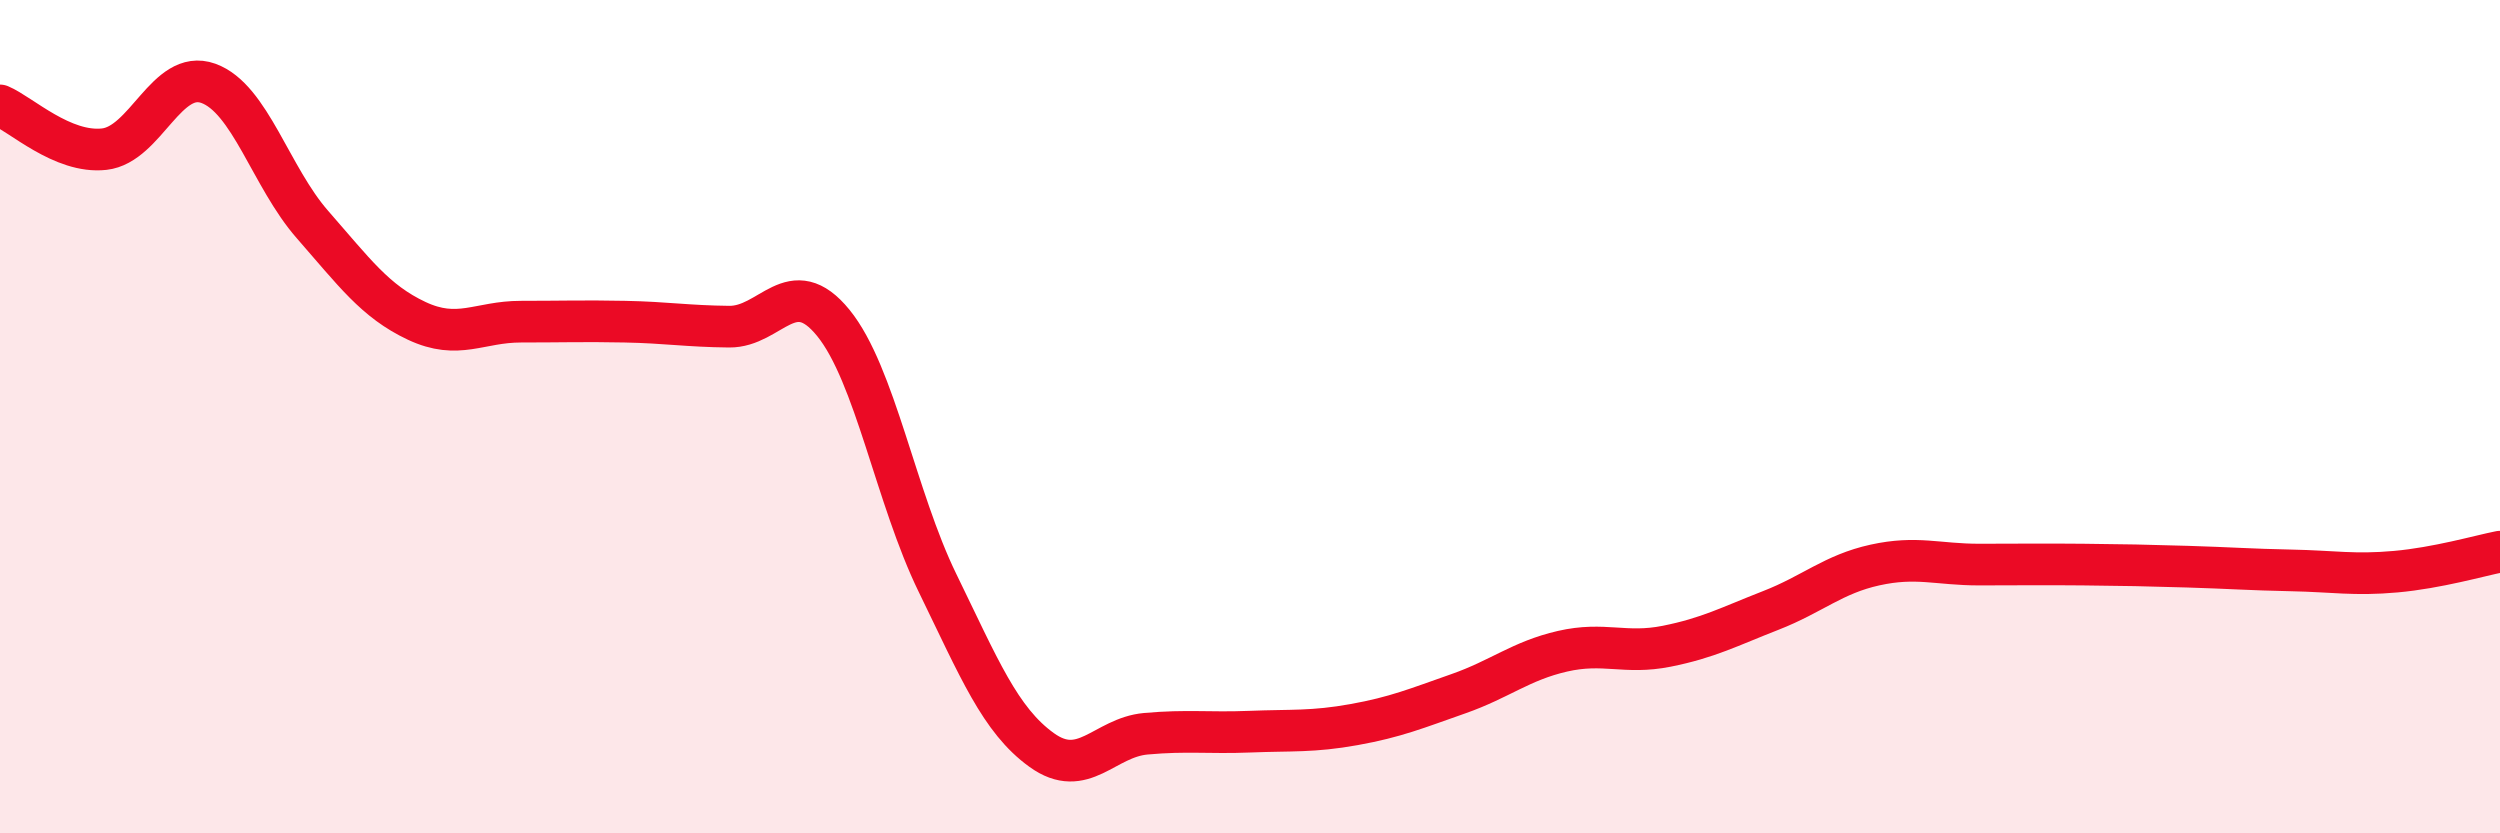
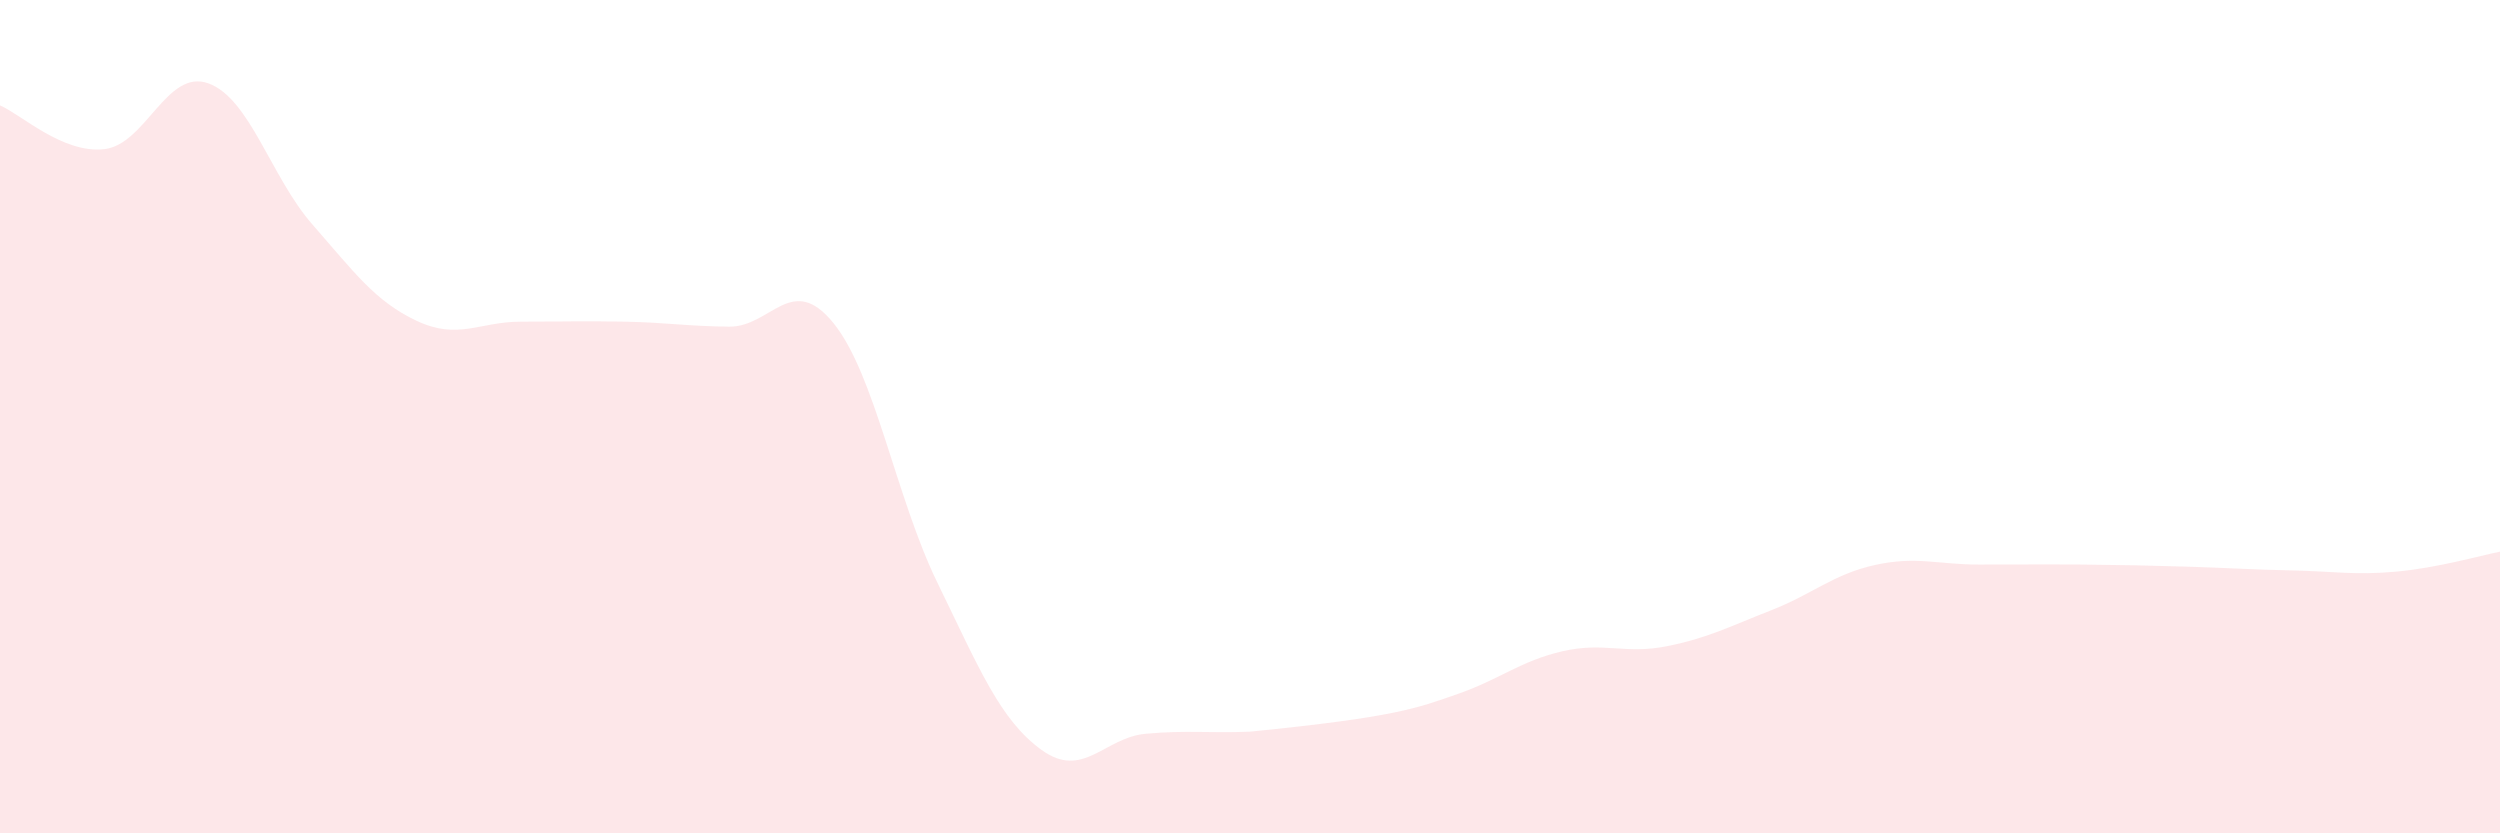
<svg xmlns="http://www.w3.org/2000/svg" width="60" height="20" viewBox="0 0 60 20">
-   <path d="M 0,2.53 C 0.5,2.74 1.5,3.69 2.5,3.58 C 3.5,3.47 4,1.64 5,2 C 6,2.36 6.5,4.25 7.5,5.39 C 8.5,6.53 9,7.23 10,7.7 C 11,8.17 11.5,7.72 12.5,7.72 C 13.5,7.72 14,7.7 15,7.72 C 16,7.74 16.5,7.83 17.5,7.84 C 18.5,7.85 19,6.52 20,7.75 C 21,8.98 21.5,11.94 22.5,13.99 C 23.5,16.04 24,17.28 25,18 C 26,18.72 26.5,17.7 27.5,17.61 C 28.5,17.52 29,17.6 30,17.56 C 31,17.52 31.5,17.57 32.5,17.39 C 33.5,17.21 34,17 35,16.65 C 36,16.3 36.5,15.86 37.5,15.63 C 38.5,15.4 39,15.71 40,15.51 C 41,15.31 41.5,15.04 42.5,14.65 C 43.5,14.26 44,13.78 45,13.56 C 46,13.34 46.5,13.55 47.5,13.55 C 48.5,13.55 49,13.54 50,13.55 C 51,13.56 51.5,13.57 52.5,13.6 C 53.5,13.63 54,13.67 55,13.69 C 56,13.71 56.5,13.81 57.5,13.72 C 58.5,13.63 59.5,13.34 60,13.24L60 20L0 20Z" fill="#EB0A25" opacity="0.1" stroke-linecap="round" stroke-linejoin="round" />
-   <path d="M 0,2.53 C 0.5,2.74 1.5,3.69 2.5,3.58 C 3.5,3.47 4,1.64 5,2 C 6,2.36 6.5,4.25 7.5,5.39 C 8.5,6.53 9,7.23 10,7.7 C 11,8.17 11.5,7.72 12.5,7.72 C 13.5,7.72 14,7.7 15,7.72 C 16,7.74 16.5,7.83 17.5,7.84 C 18.5,7.85 19,6.52 20,7.75 C 21,8.98 21.5,11.94 22.5,13.99 C 23.5,16.04 24,17.28 25,18 C 26,18.72 26.5,17.7 27.5,17.61 C 28.5,17.52 29,17.6 30,17.56 C 31,17.52 31.5,17.57 32.5,17.39 C 33.5,17.21 34,17 35,16.65 C 36,16.3 36.5,15.86 37.5,15.63 C 38.5,15.4 39,15.71 40,15.51 C 41,15.31 41.5,15.04 42.5,14.65 C 43.5,14.26 44,13.78 45,13.56 C 46,13.34 46.5,13.55 47.5,13.55 C 48.5,13.55 49,13.54 50,13.55 C 51,13.56 51.5,13.57 52.5,13.6 C 53.5,13.63 54,13.67 55,13.69 C 56,13.71 56.5,13.81 57.5,13.72 C 58.5,13.63 59.5,13.34 60,13.24" stroke="#EB0A25" stroke-width="1" fill="none" stroke-linecap="round" stroke-linejoin="round" />
+   <path d="M 0,2.53 C 0.5,2.74 1.5,3.69 2.5,3.58 C 3.5,3.47 4,1.64 5,2 C 6,2.36 6.5,4.25 7.5,5.39 C 8.5,6.53 9,7.23 10,7.7 C 11,8.17 11.5,7.72 12.5,7.72 C 13.5,7.72 14,7.7 15,7.72 C 16,7.74 16.5,7.83 17.5,7.84 C 18.5,7.85 19,6.52 20,7.75 C 21,8.98 21.5,11.94 22.5,13.99 C 23.5,16.04 24,17.28 25,18 C 26,18.72 26.5,17.7 27.5,17.61 C 28.5,17.52 29,17.6 30,17.56 C 33.5,17.21 34,17 35,16.65 C 36,16.3 36.5,15.86 37.5,15.63 C 38.5,15.4 39,15.71 40,15.51 C 41,15.31 41.5,15.04 42.5,14.65 C 43.5,14.26 44,13.78 45,13.56 C 46,13.34 46.5,13.55 47.5,13.55 C 48.5,13.55 49,13.54 50,13.55 C 51,13.56 51.5,13.57 52.5,13.6 C 53.5,13.63 54,13.67 55,13.69 C 56,13.71 56.5,13.81 57.5,13.72 C 58.5,13.63 59.5,13.34 60,13.24L60 20L0 20Z" fill="#EB0A25" opacity="0.1" stroke-linecap="round" stroke-linejoin="round" />
</svg>